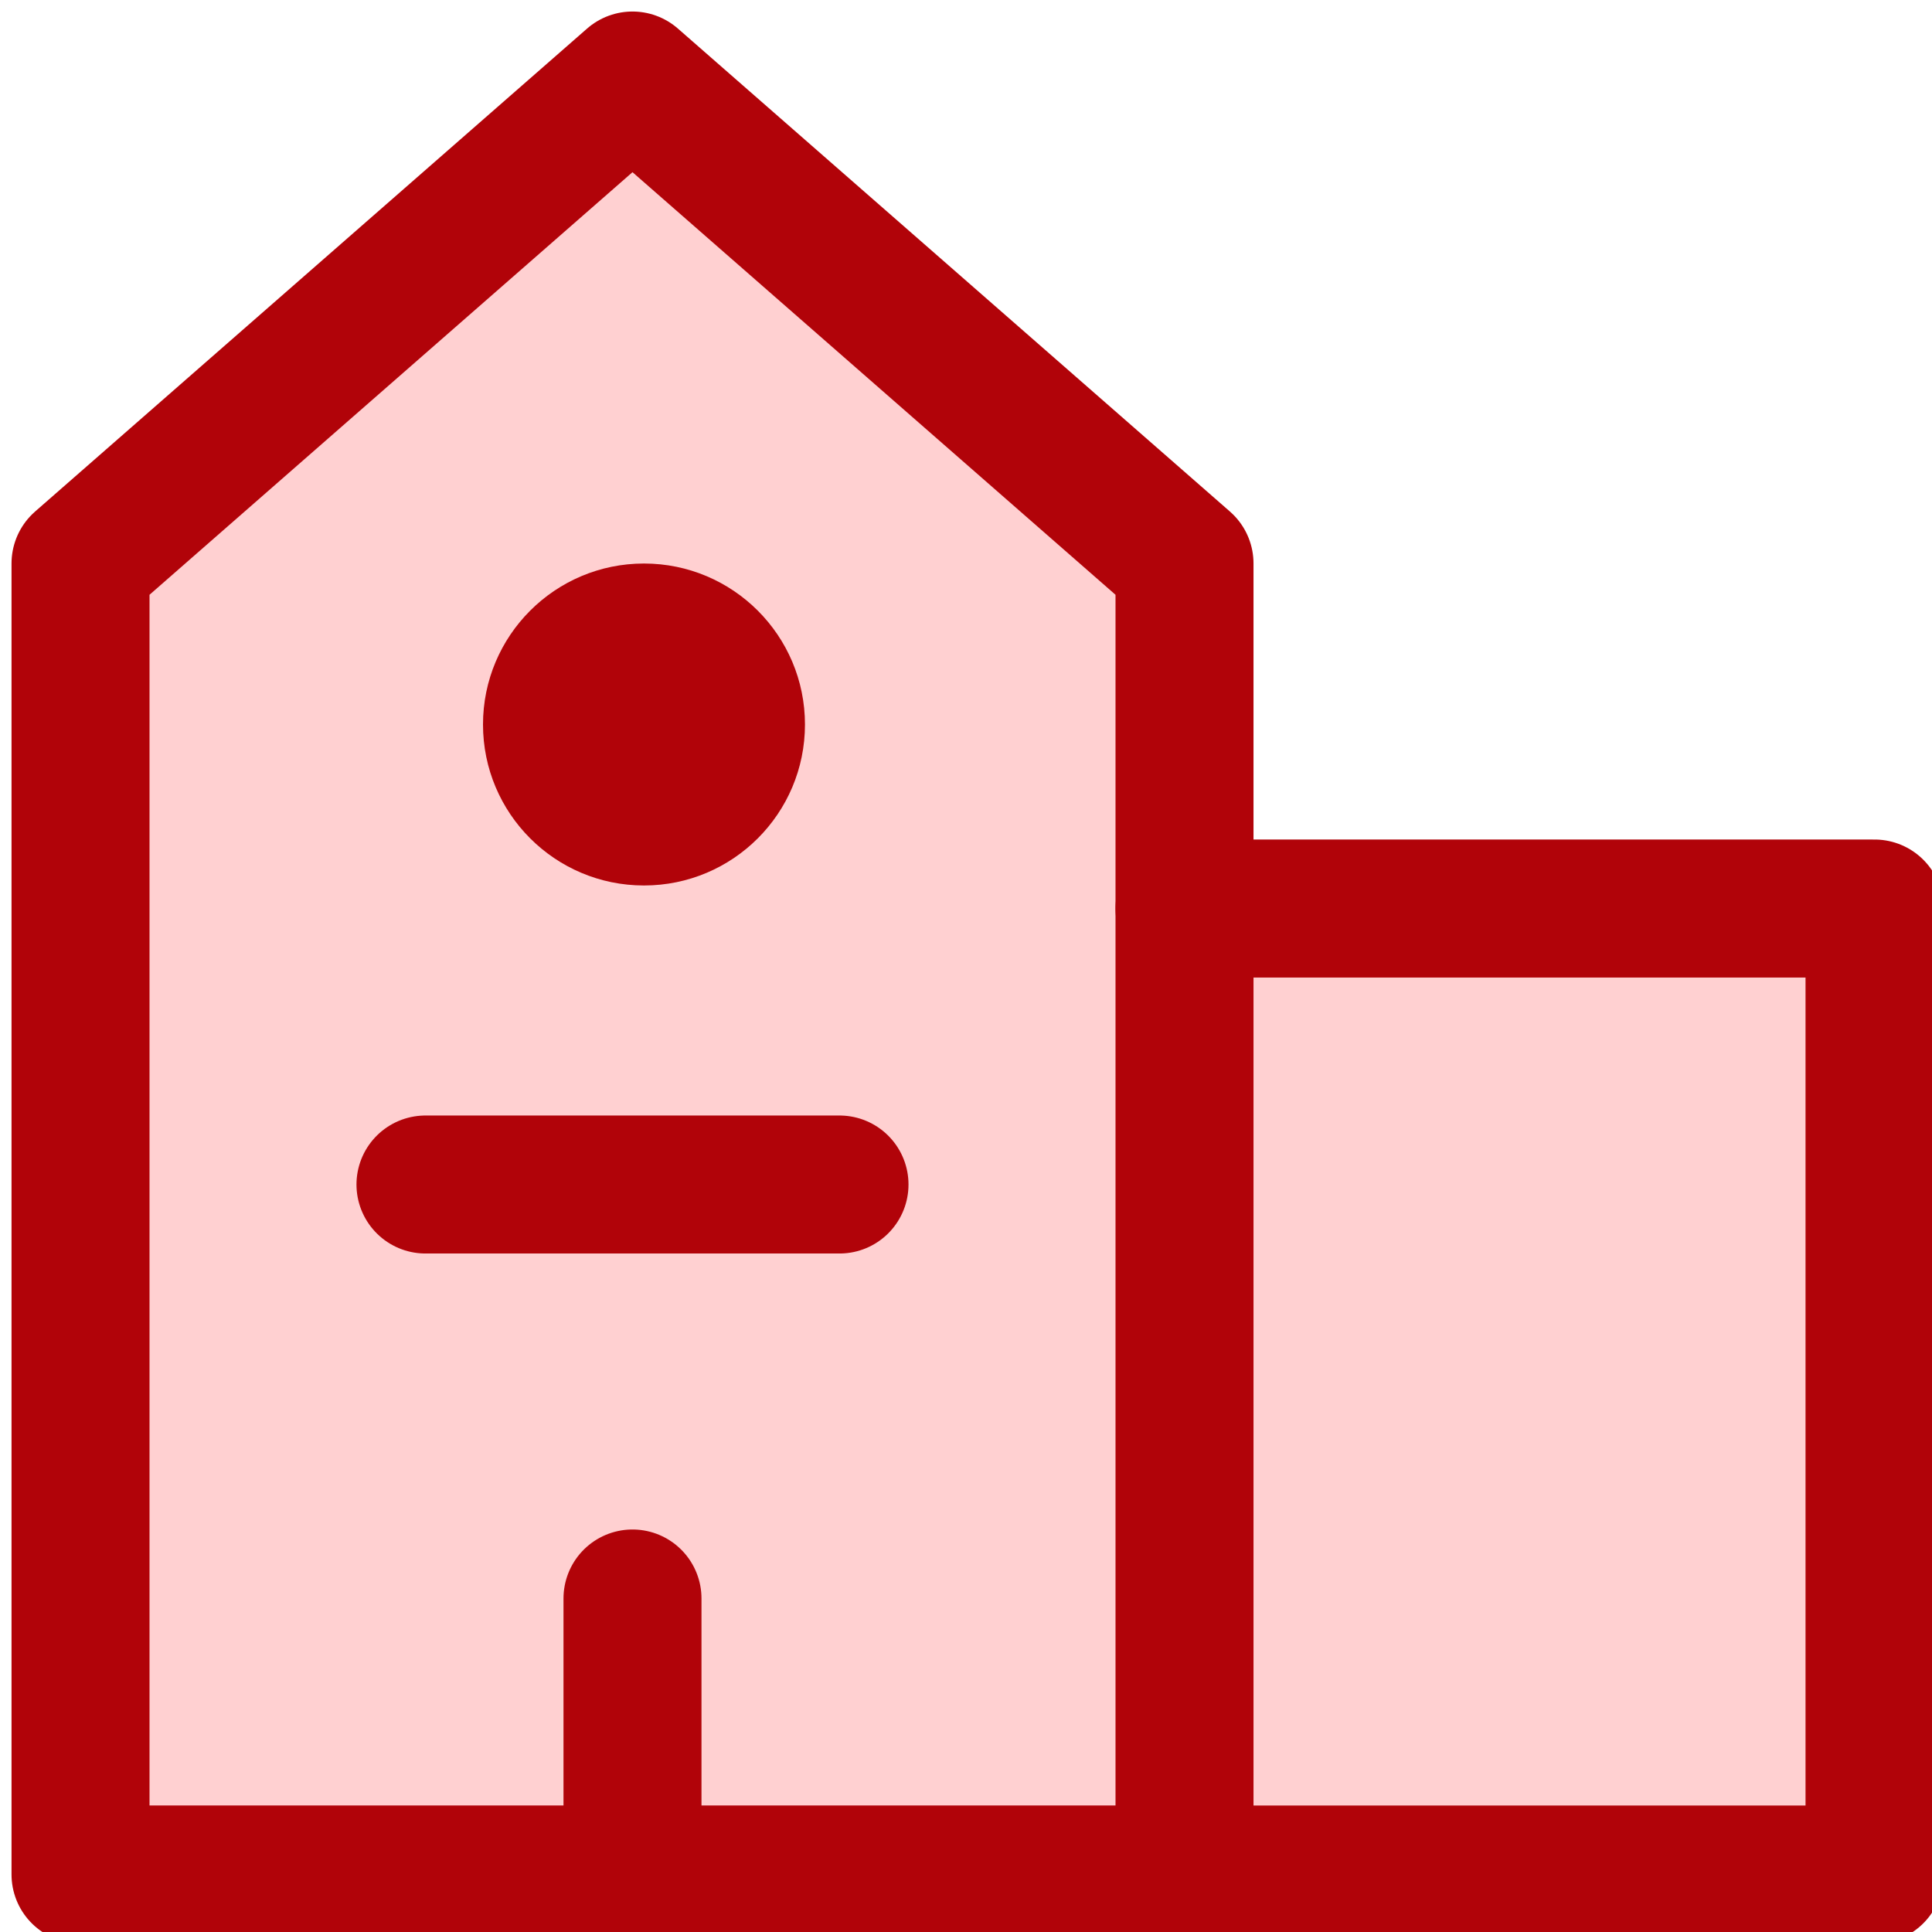
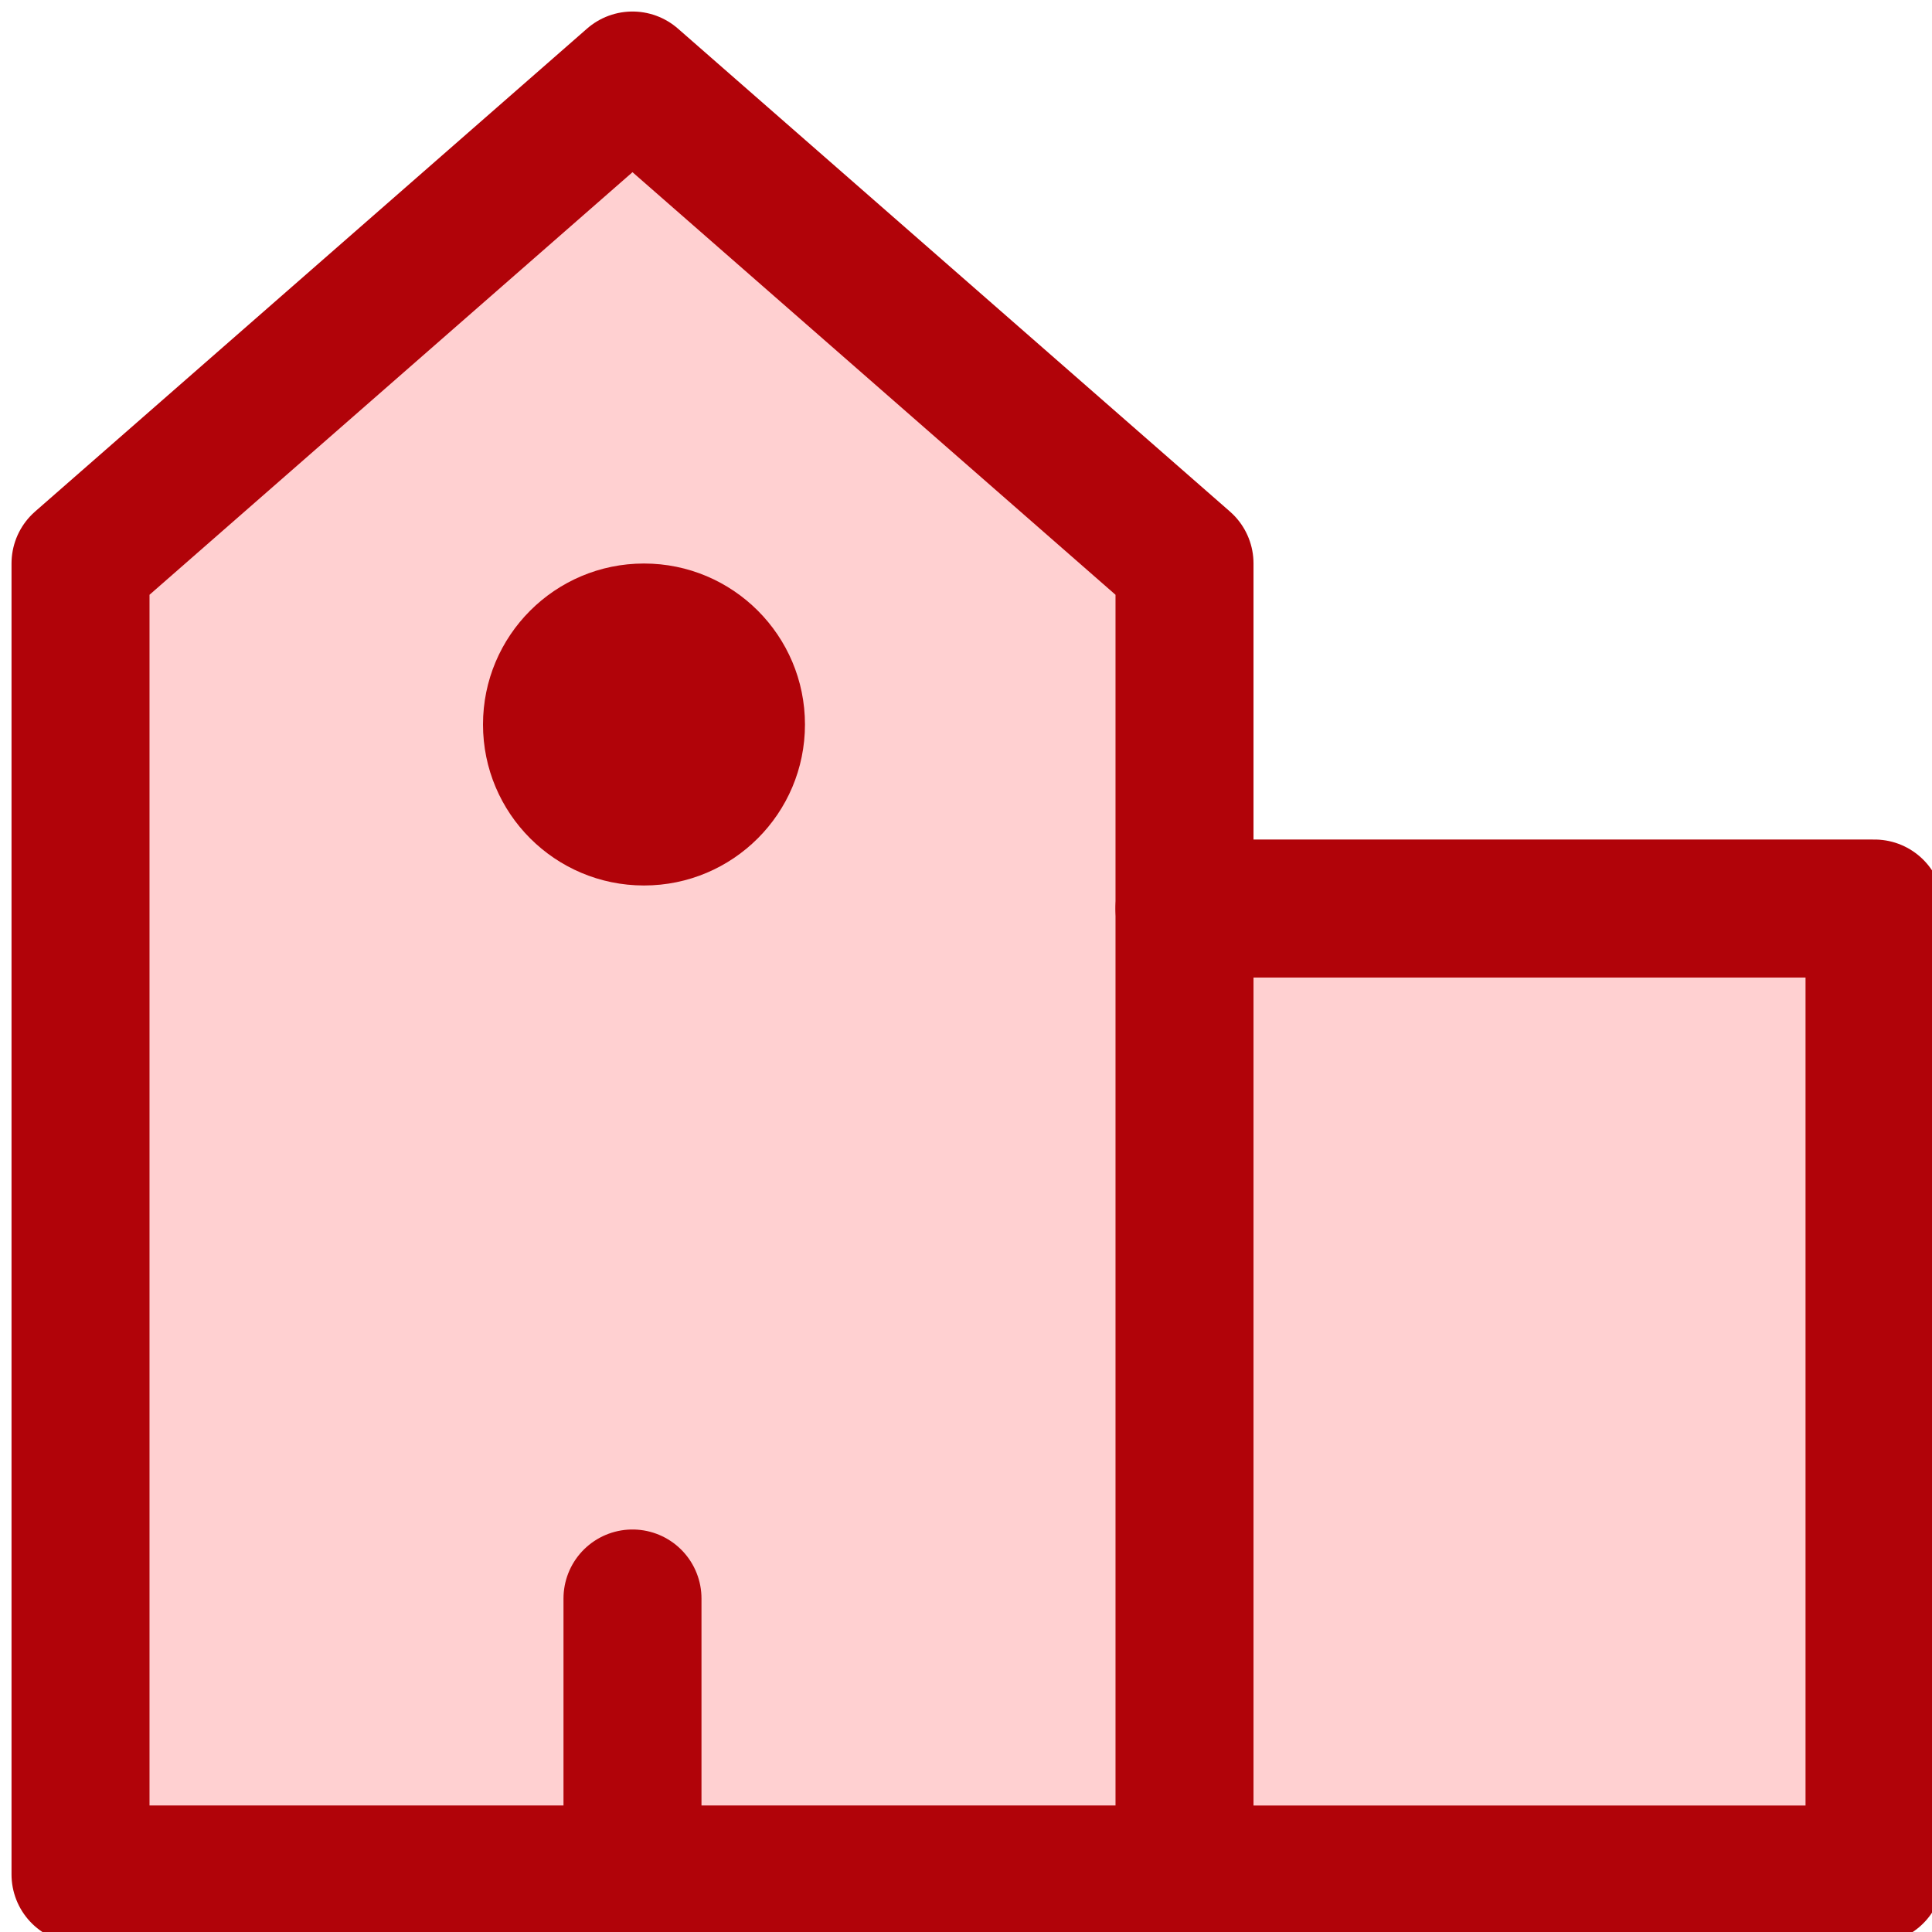
<svg xmlns="http://www.w3.org/2000/svg" width="40" height="40" viewBox="0 0 40 40" fill="none">
  <g clip-path="url(#clip0_2545_37292)">
    <path fill-rule="evenodd" clip-rule="evenodd" d="M1.667 11.666V38.809H38.81V18.809H24.524V11.666L13.095 1.667L1.667 11.666Z" fill="#FFD0D1" />
    <path d="M24.524 38.809H1.667V11.666L13.095 1.667L24.524 11.666V38.809Z" stroke="#B10309" stroke-width="2.857" stroke-linecap="round" stroke-linejoin="round" />
    <path d="M24.524 38.81H38.81V18.81H24.524" stroke="#B10309" stroke-width="2.857" stroke-linecap="round" stroke-linejoin="round" />
    <path d="M13.095 38.809V33.095" stroke="#B10309" stroke-width="2.857" stroke-linecap="round" stroke-linejoin="round" />
-     <path d="M8.809 24.524H17.381" stroke="#B10309" stroke-width="2.857" stroke-linecap="round" stroke-linejoin="round" />
    <circle cx="13.333" cy="15" r="3.333" fill="#B10309" />
  </g>
  <defs>
    <clipPath id="clip0_2545_37292">
      <rect width="40" height="40" fill="white" />
    </clipPath>
  </defs>
</svg>